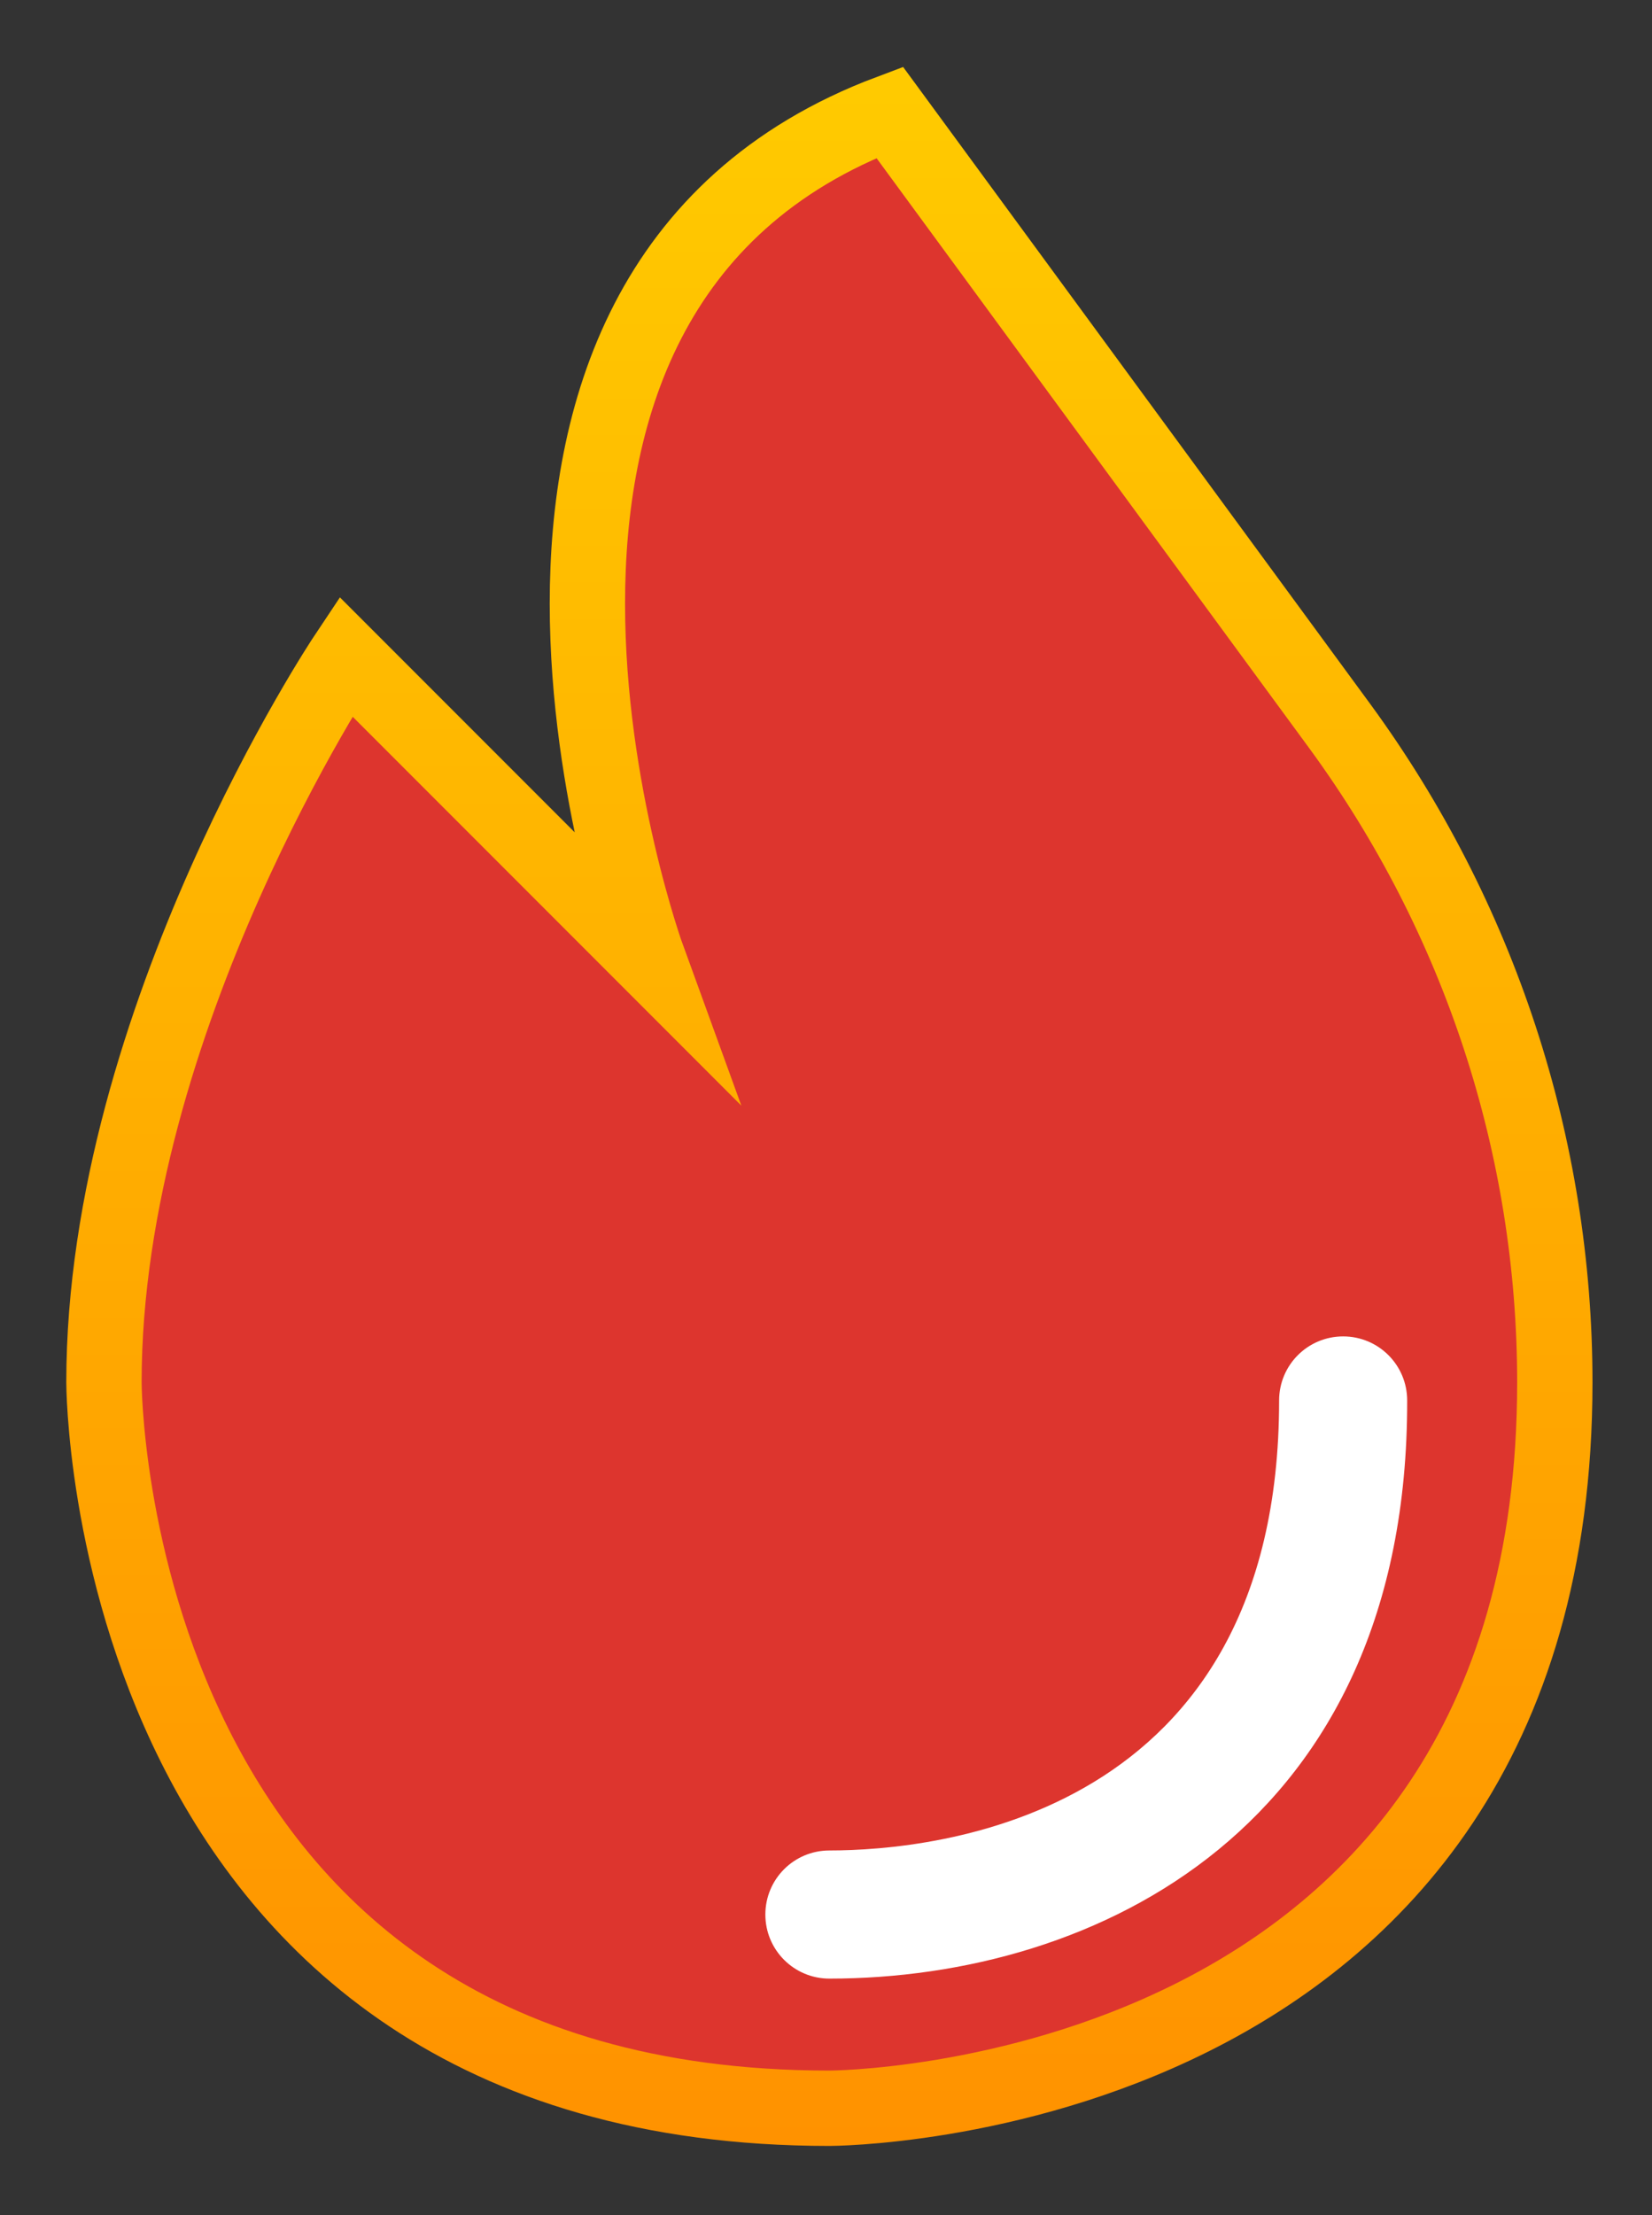
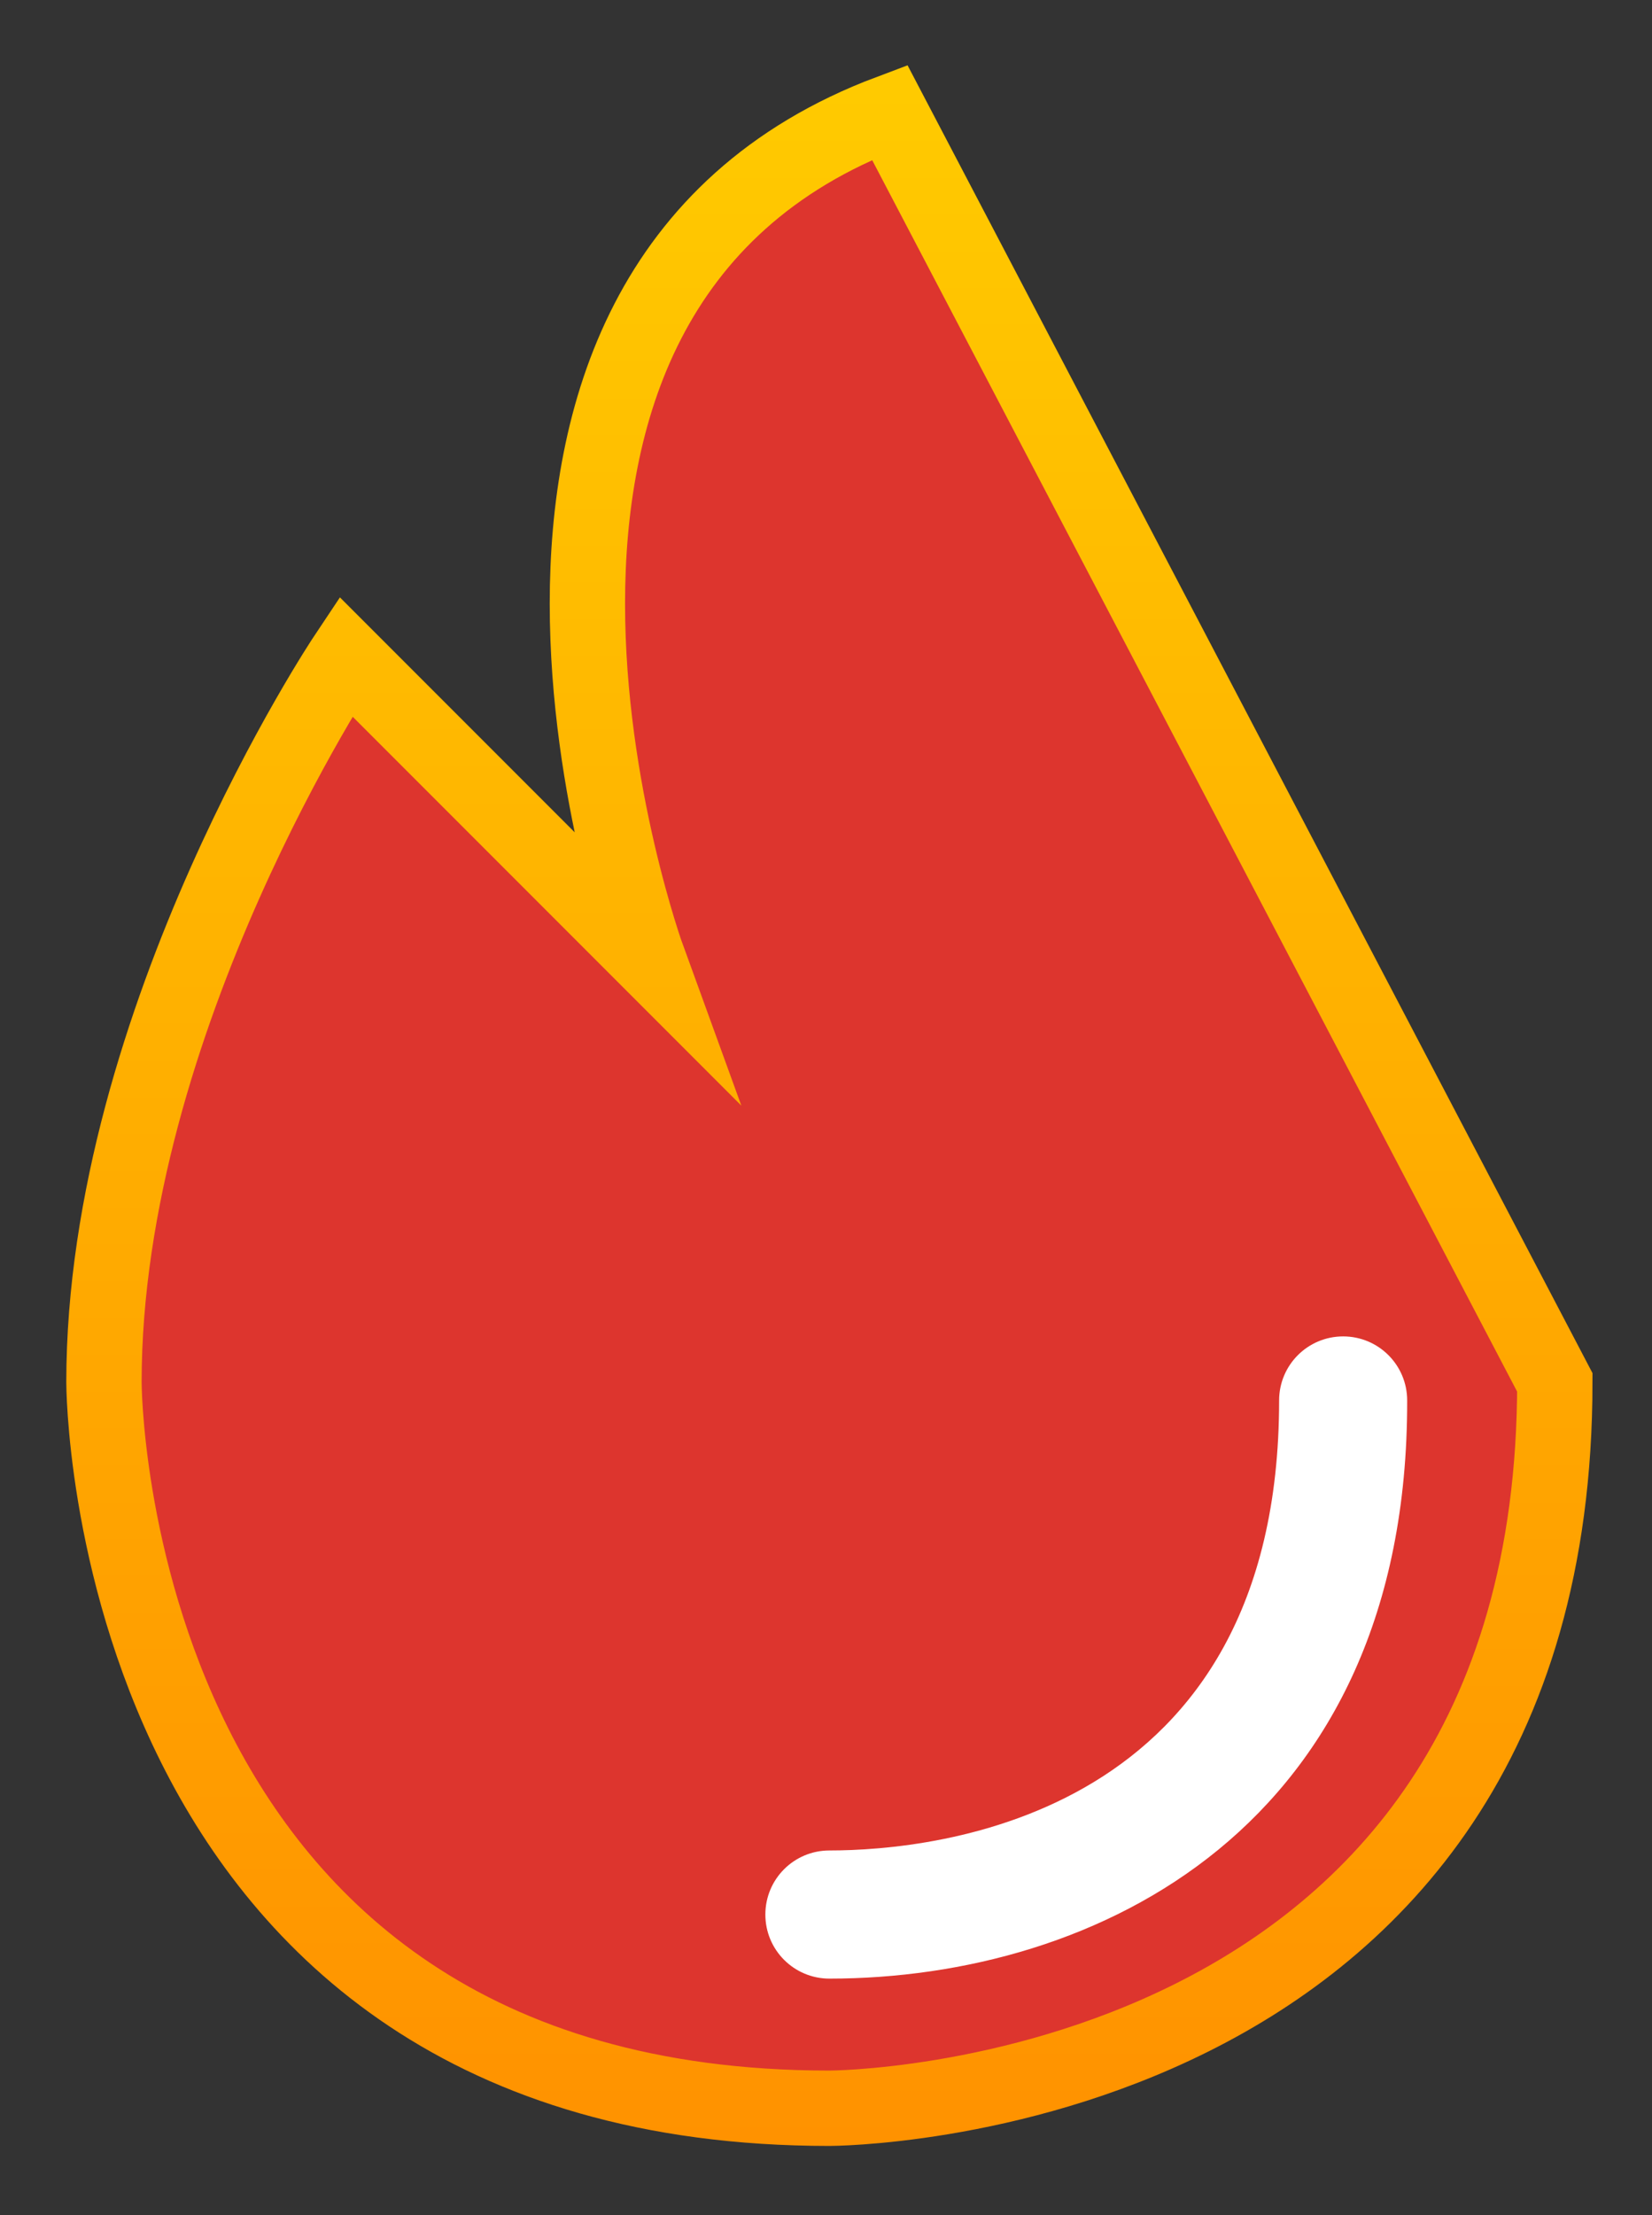
<svg xmlns="http://www.w3.org/2000/svg" version="1.1" id="Layer_1" x="0px" y="0px" viewBox="0 0 219.3 293.9" style="enable-background:new 0 0 219.3 293.9;" xml:space="preserve">
  <rect x="0" y="0" width="219.3" height="293.9" fill="#333333" stroke="none" />
  <style type="text/css">
	.st0{fill:#DD352E;stroke:url(#SVGID_1_);stroke-width:10;stroke-miterlimit:10;}
	.st1{fill:#FFA300;stroke:#000000;stroke-width:9;stroke-miterlimit:10;}
	.st2{fill:#FFFFFF;}
</style>
  <g>
    <linearGradient id="SVGID_1_" gradientUnits="userSpaceOnUse" x1="110.111" y1="284.692" x2="110.111" y2="6.49">
      <stop offset="0" style="stop-color:#FF9200" />
      <stop offset="1" style="stop-color:#FFCB00" />
    </linearGradient>
-     <path class="st0" d="M118.1,14.9C53.9,39,86,127.2,86,127.2L45.9,87.1c0,0-32.1,48.1-32.1,96.3c0,0,0,96.3,96.3,96.3   c0,0,96.3,0,96.3-96.3c0-31.3-10-61.7-28.5-87L118.1,14.9z M118.6,6.5" />
-     <path class="st1" d="M43.5,97" />
+     <path class="st0" d="M118.1,14.9C53.9,39,86,127.2,86,127.2L45.9,87.1c0,0-32.1,48.1-32.1,96.3c0,0,0,96.3,96.3,96.3   c0,0,96.3,0,96.3-96.3L118.1,14.9z M118.6,6.5" />
    <path class="st2" d="M110.1,262.5c-4.7,0-8.5-3.8-8.5-8.5c0-4.7,3.8-8.5,8.5-8.5c14,0,59.7-4.3,59.7-59.7c0-4.7,3.8-8.5,8.5-8.5   s8.5,3.8,8.5,8.5C186.9,242.4,145.5,262.5,110.1,262.5L110.1,262.5z M110.1,262.5" />
  </g>
</svg>